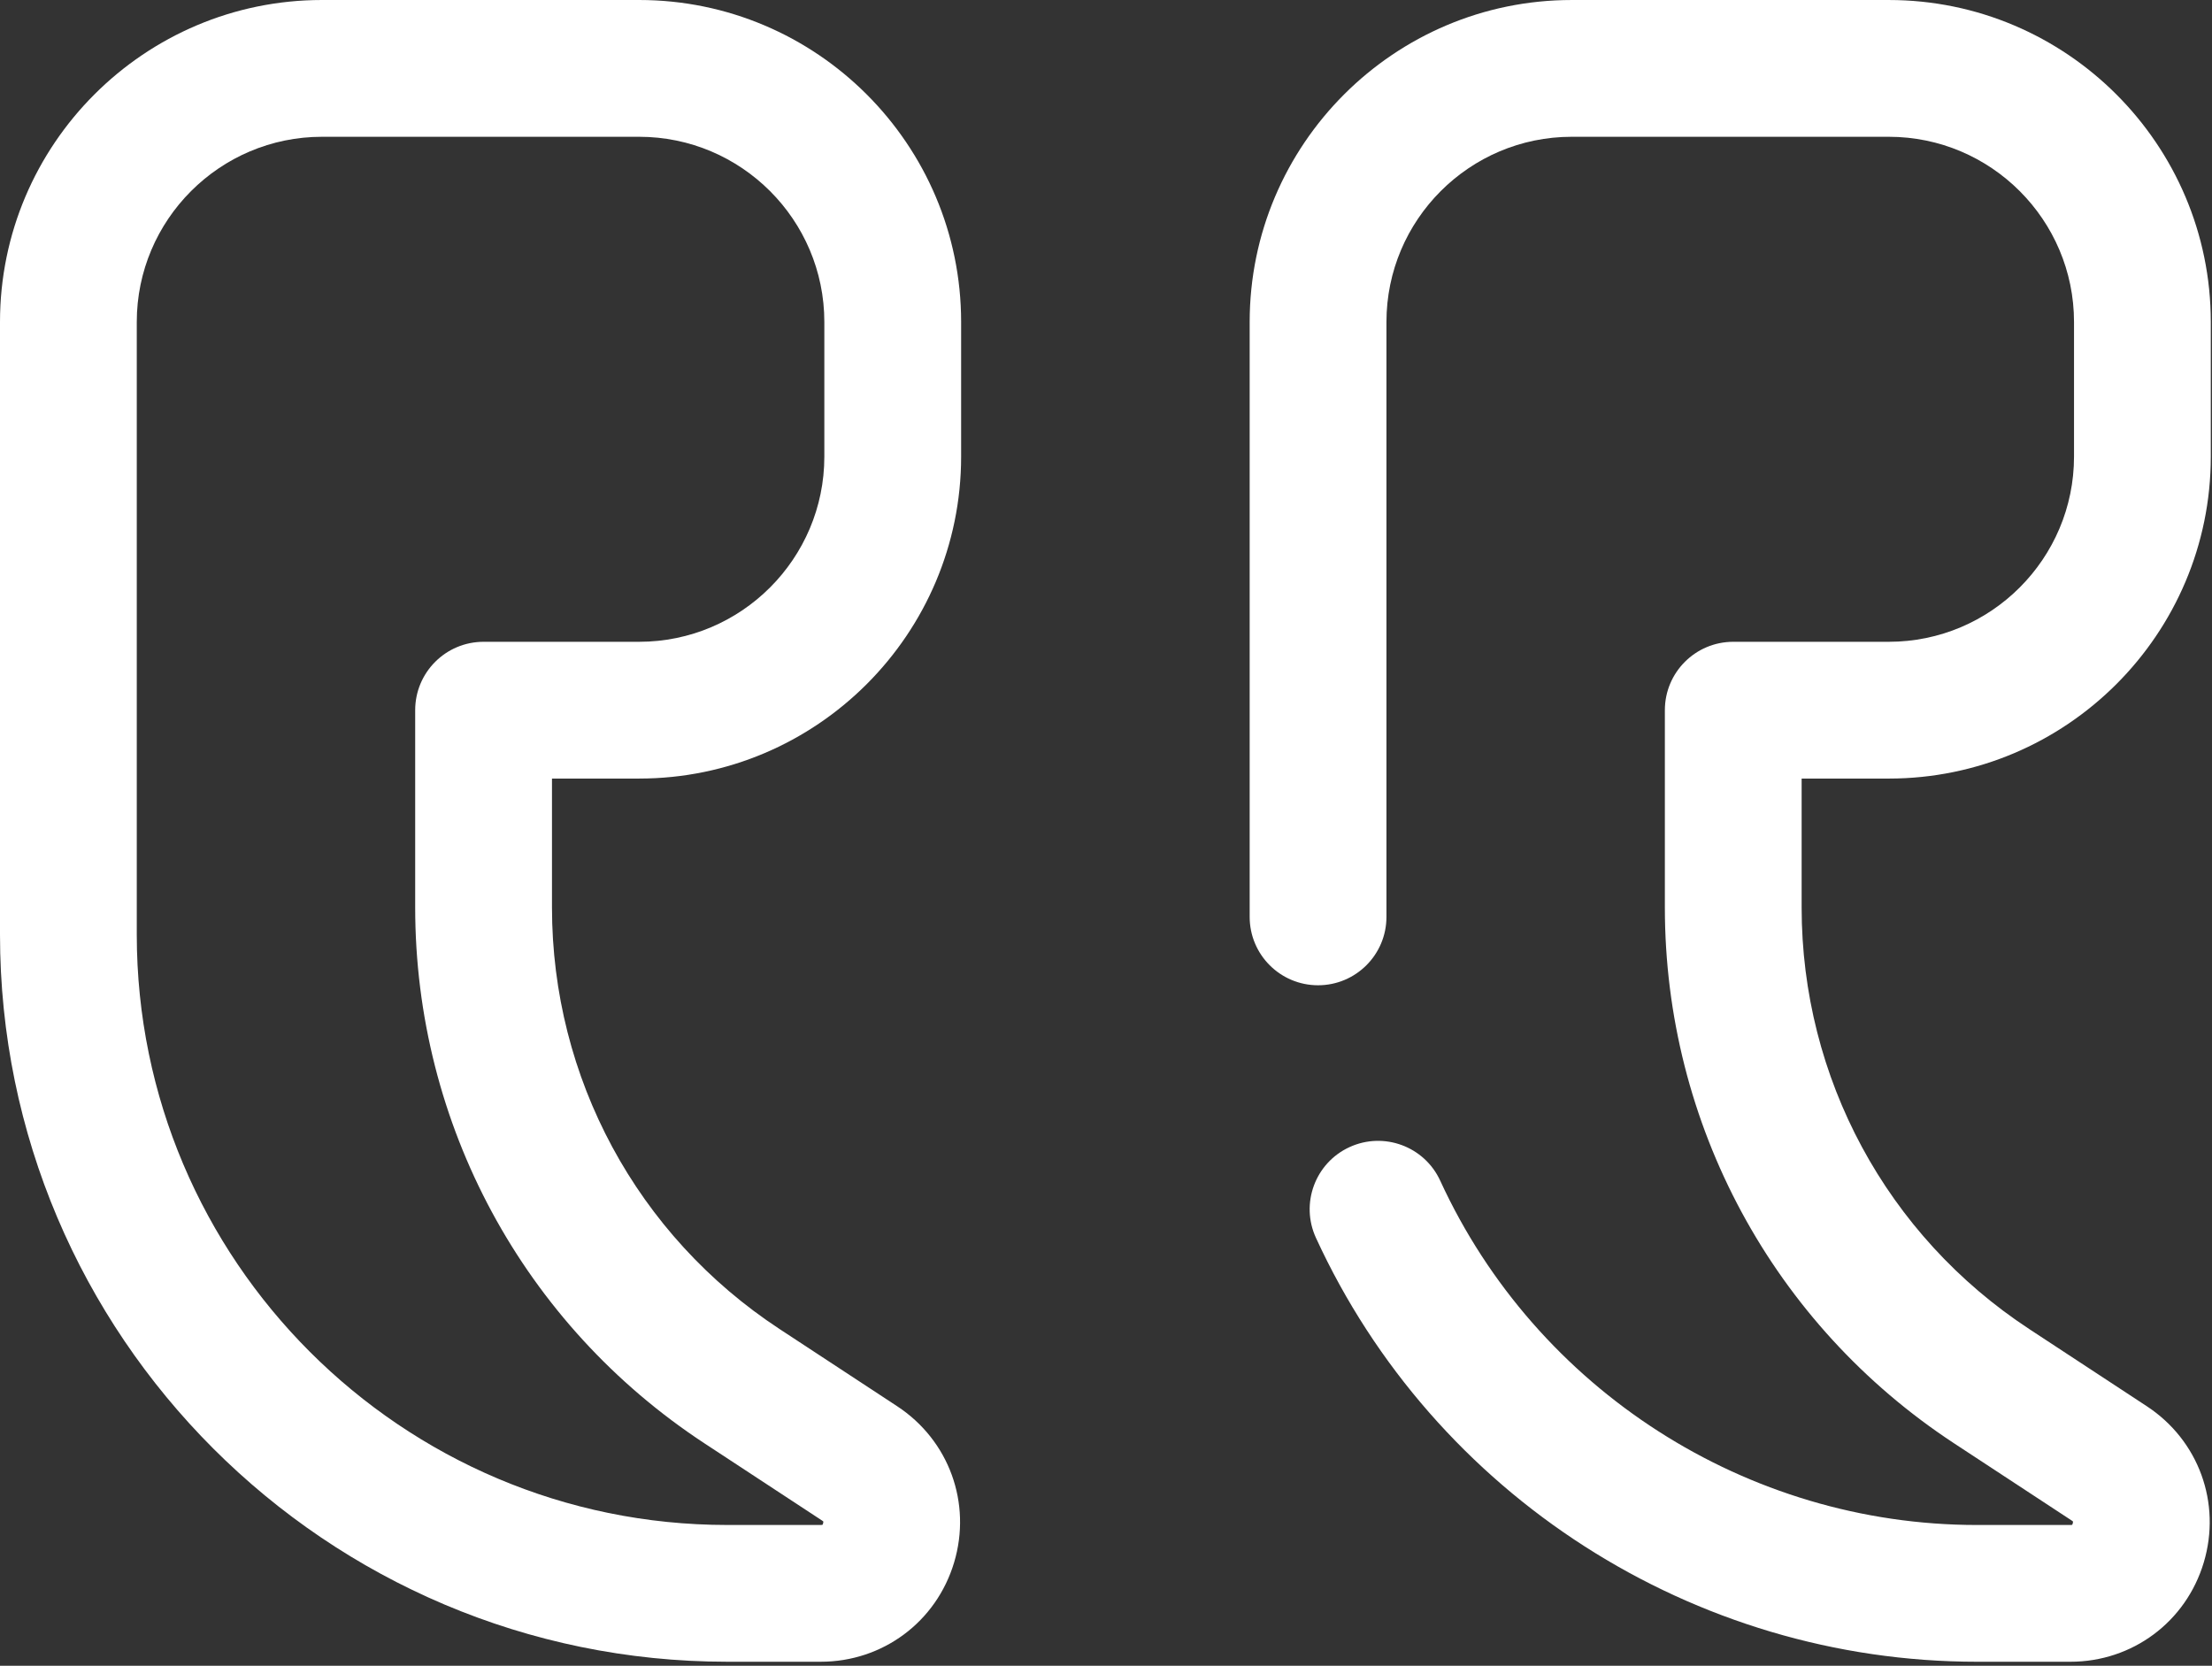
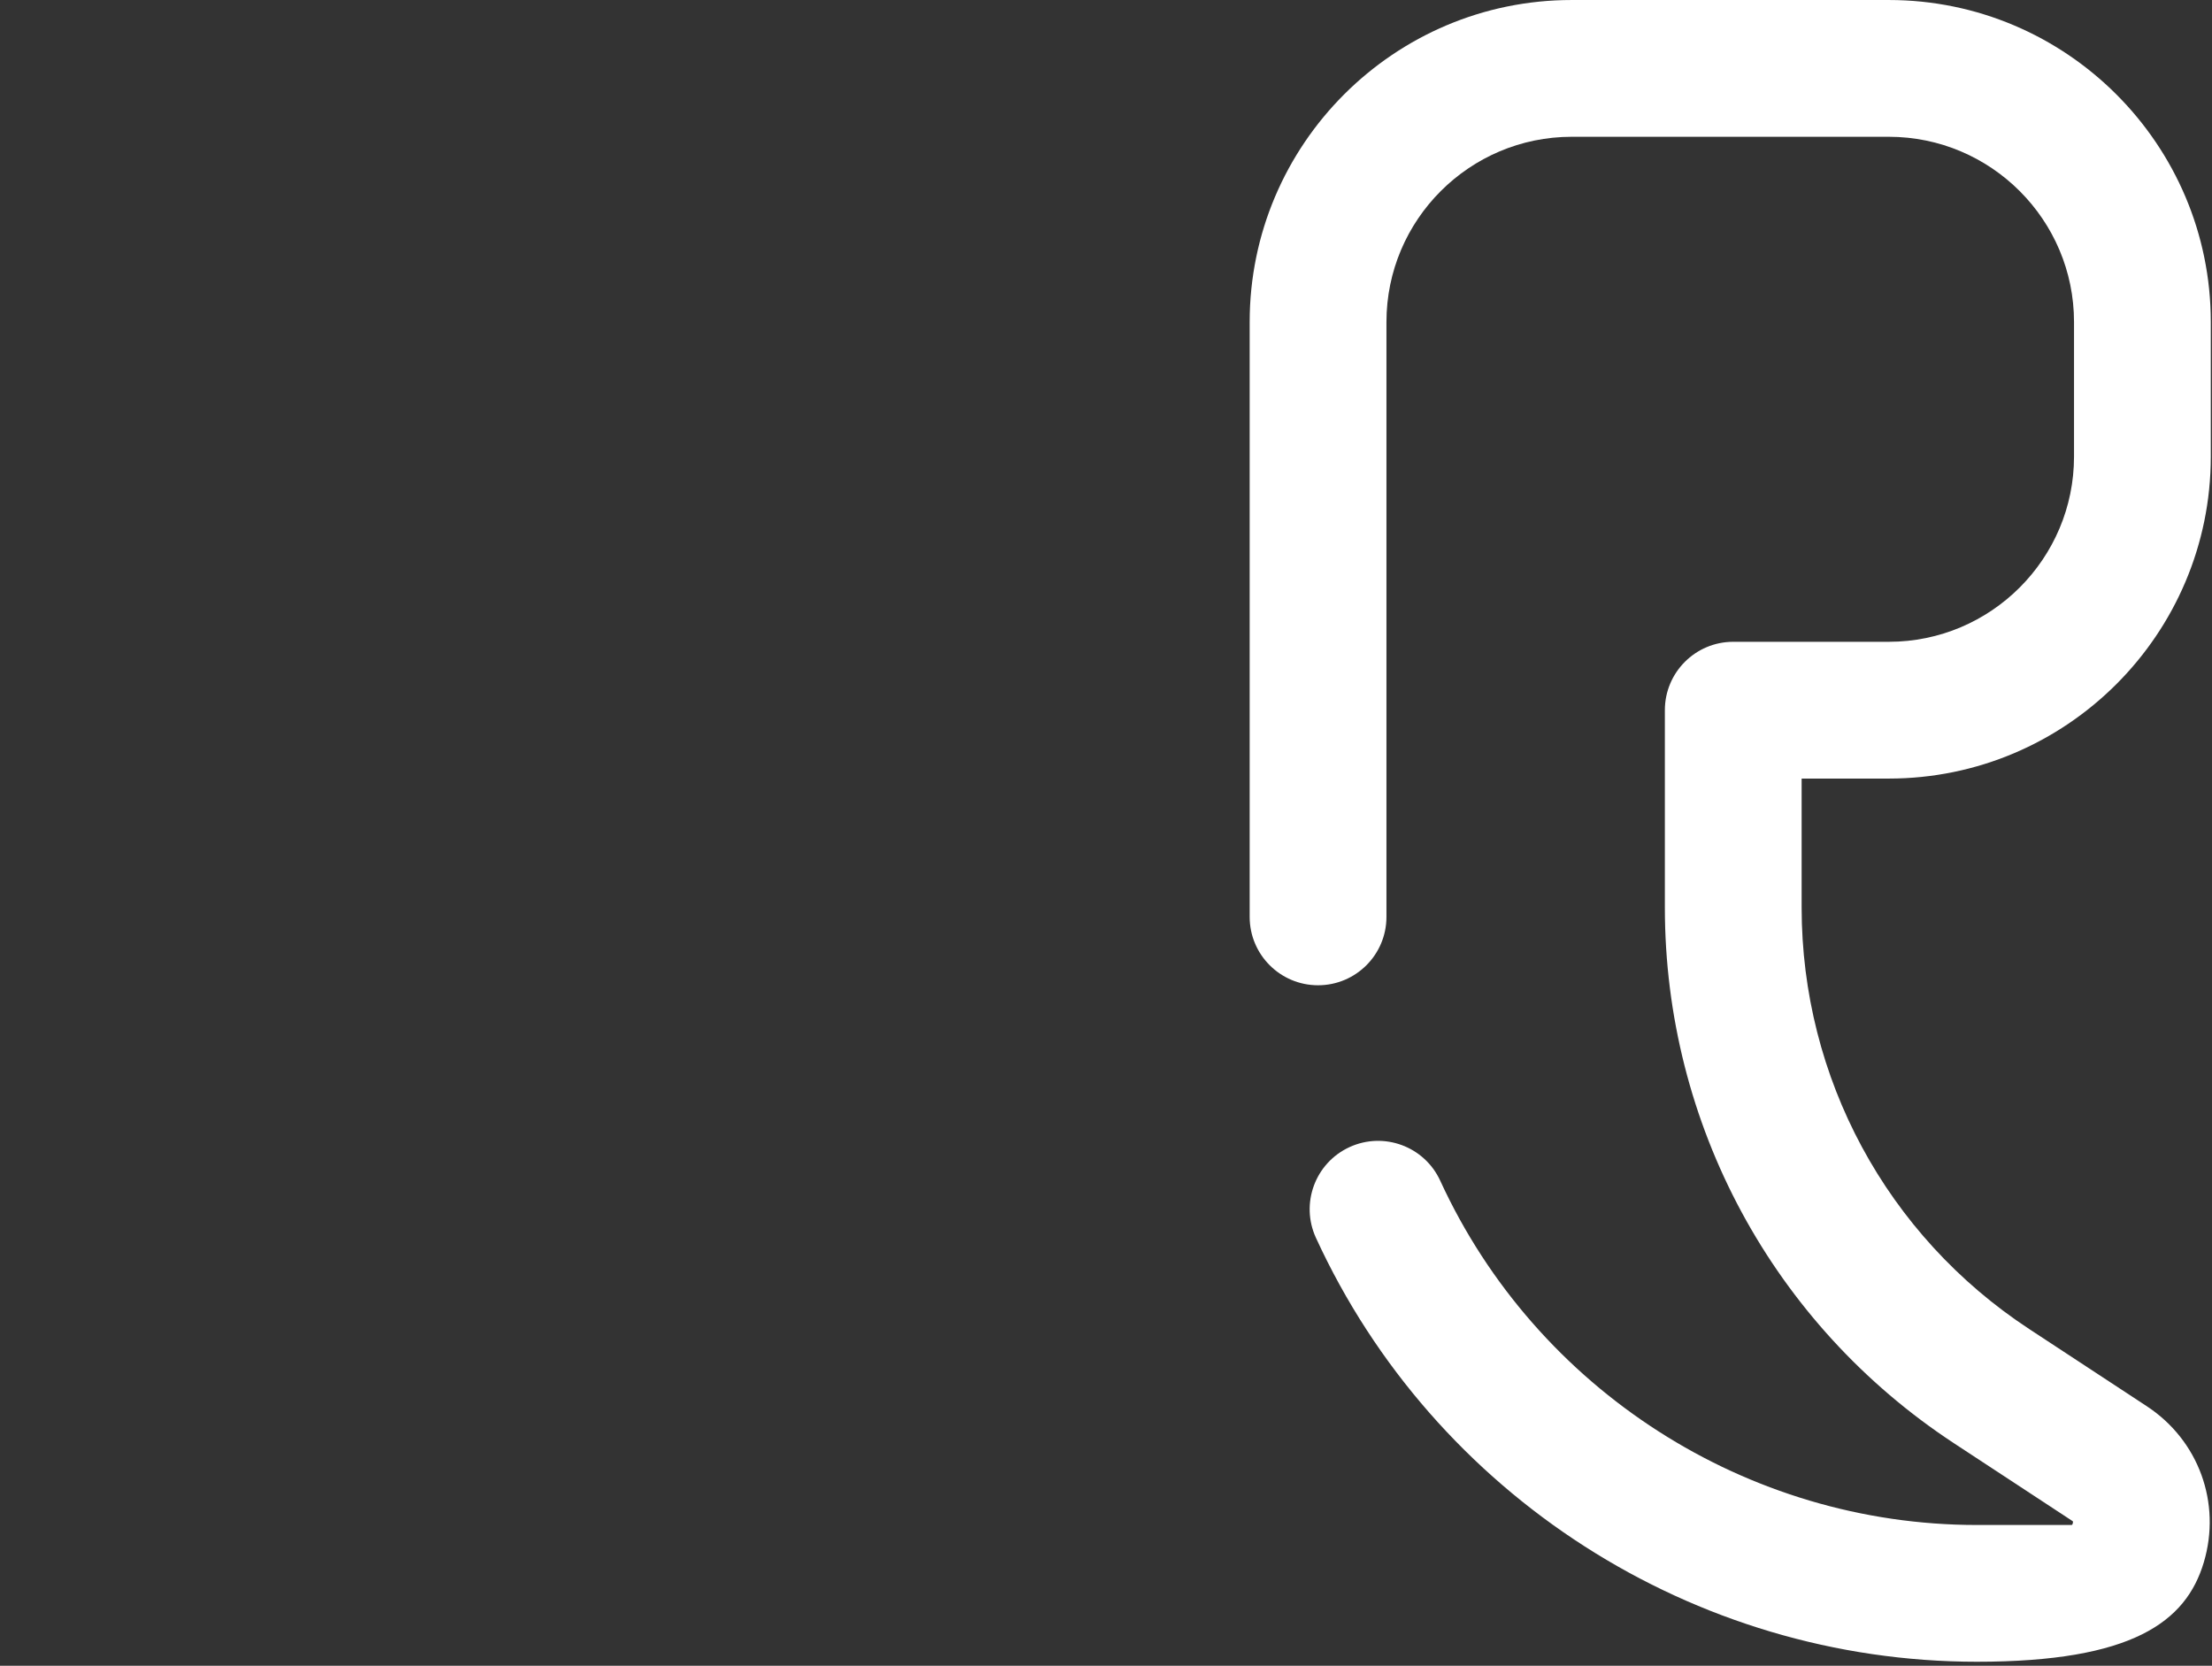
<svg xmlns="http://www.w3.org/2000/svg" width="243" height="183" viewBox="0 0 243 183" fill="none">
  <rect x="0" y="0" width="243" height="183" fill="#333333" stroke="none" />
-   <path d="M70.212 85.533C89.716 85.533 105.585 69.665 105.585 50.16V35.373C105.585 15.868 89.716 0 70.212 0H35.373C15.868 0 0 15.868 0 35.373V102.67C0 146.722 35.838 182.56 79.89 182.56H90.166C96.978 182.56 102.865 178.176 104.816 171.649C106.767 165.123 104.253 158.227 98.558 154.489L85.632 146.003C69.981 135.728 60.638 118.416 60.638 99.695V85.533H70.212ZM77.385 158.564L90.311 167.049C90.396 167.106 90.435 167.144 90.443 167.146C90.463 167.25 90.397 167.467 90.35 167.516C90.35 167.516 90.297 167.535 90.165 167.535H79.889C44.123 167.535 15.025 138.437 15.025 102.671V35.374C15.025 24.155 24.152 15.027 35.372 15.027H70.211C81.43 15.027 90.558 24.155 90.558 35.374V50.161C90.558 61.38 81.431 70.508 70.211 70.508H53.123C48.973 70.508 45.61 73.872 45.61 78.021V99.696C45.611 123.495 57.49 145.502 77.385 158.564Z" fill="white" />
-   <path d="M207.495 85.534C227 85.534 242.868 69.666 242.868 50.161V35.374C242.868 15.87 227 0.001 207.495 0.001H172.656C153.152 0.001 137.283 15.87 137.283 35.374V100.729C137.283 104.879 140.646 108.242 144.796 108.242C148.946 108.242 152.309 104.879 152.309 100.729V35.374C152.309 24.155 161.436 15.027 172.656 15.027H207.495C218.714 15.027 227.842 24.155 227.842 35.374V50.161C227.842 61.38 218.715 70.508 207.495 70.508H190.407C186.257 70.508 182.894 73.872 182.894 78.021V99.696C182.894 123.496 194.772 145.503 214.669 158.566L227.594 167.05C227.679 167.106 227.718 167.146 227.726 167.147C227.746 167.251 227.68 167.468 227.634 167.517C227.634 167.517 227.581 167.536 227.448 167.536H217.173C191.916 167.536 168.775 152.69 158.216 129.713C156.484 125.942 152.024 124.289 148.252 126.022C144.482 127.754 142.83 132.216 144.562 135.986C157.563 164.28 186.065 182.561 217.172 182.561H227.447C234.259 182.561 240.146 178.177 242.097 171.65C244.048 165.124 241.534 158.228 235.839 154.49L222.915 146.005C207.263 135.729 197.919 118.417 197.919 99.696V85.534H207.495Z" fill="white" />
+   <path d="M207.495 85.534C227 85.534 242.868 69.666 242.868 50.161V35.374C242.868 15.87 227 0.001 207.495 0.001H172.656C153.152 0.001 137.283 15.87 137.283 35.374V100.729C137.283 104.879 140.646 108.242 144.796 108.242C148.946 108.242 152.309 104.879 152.309 100.729V35.374C152.309 24.155 161.436 15.027 172.656 15.027H207.495C218.714 15.027 227.842 24.155 227.842 35.374V50.161C227.842 61.38 218.715 70.508 207.495 70.508H190.407C186.257 70.508 182.894 73.872 182.894 78.021V99.696C182.894 123.496 194.772 145.503 214.669 158.566L227.594 167.05C227.679 167.106 227.718 167.146 227.726 167.147C227.746 167.251 227.68 167.468 227.634 167.517C227.634 167.517 227.581 167.536 227.448 167.536H217.173C191.916 167.536 168.775 152.69 158.216 129.713C156.484 125.942 152.024 124.289 148.252 126.022C144.482 127.754 142.83 132.216 144.562 135.986C157.563 164.28 186.065 182.561 217.172 182.561C234.259 182.561 240.146 178.177 242.097 171.65C244.048 165.124 241.534 158.228 235.839 154.49L222.915 146.005C207.263 135.729 197.919 118.417 197.919 99.696V85.534H207.495Z" fill="white" />
</svg>